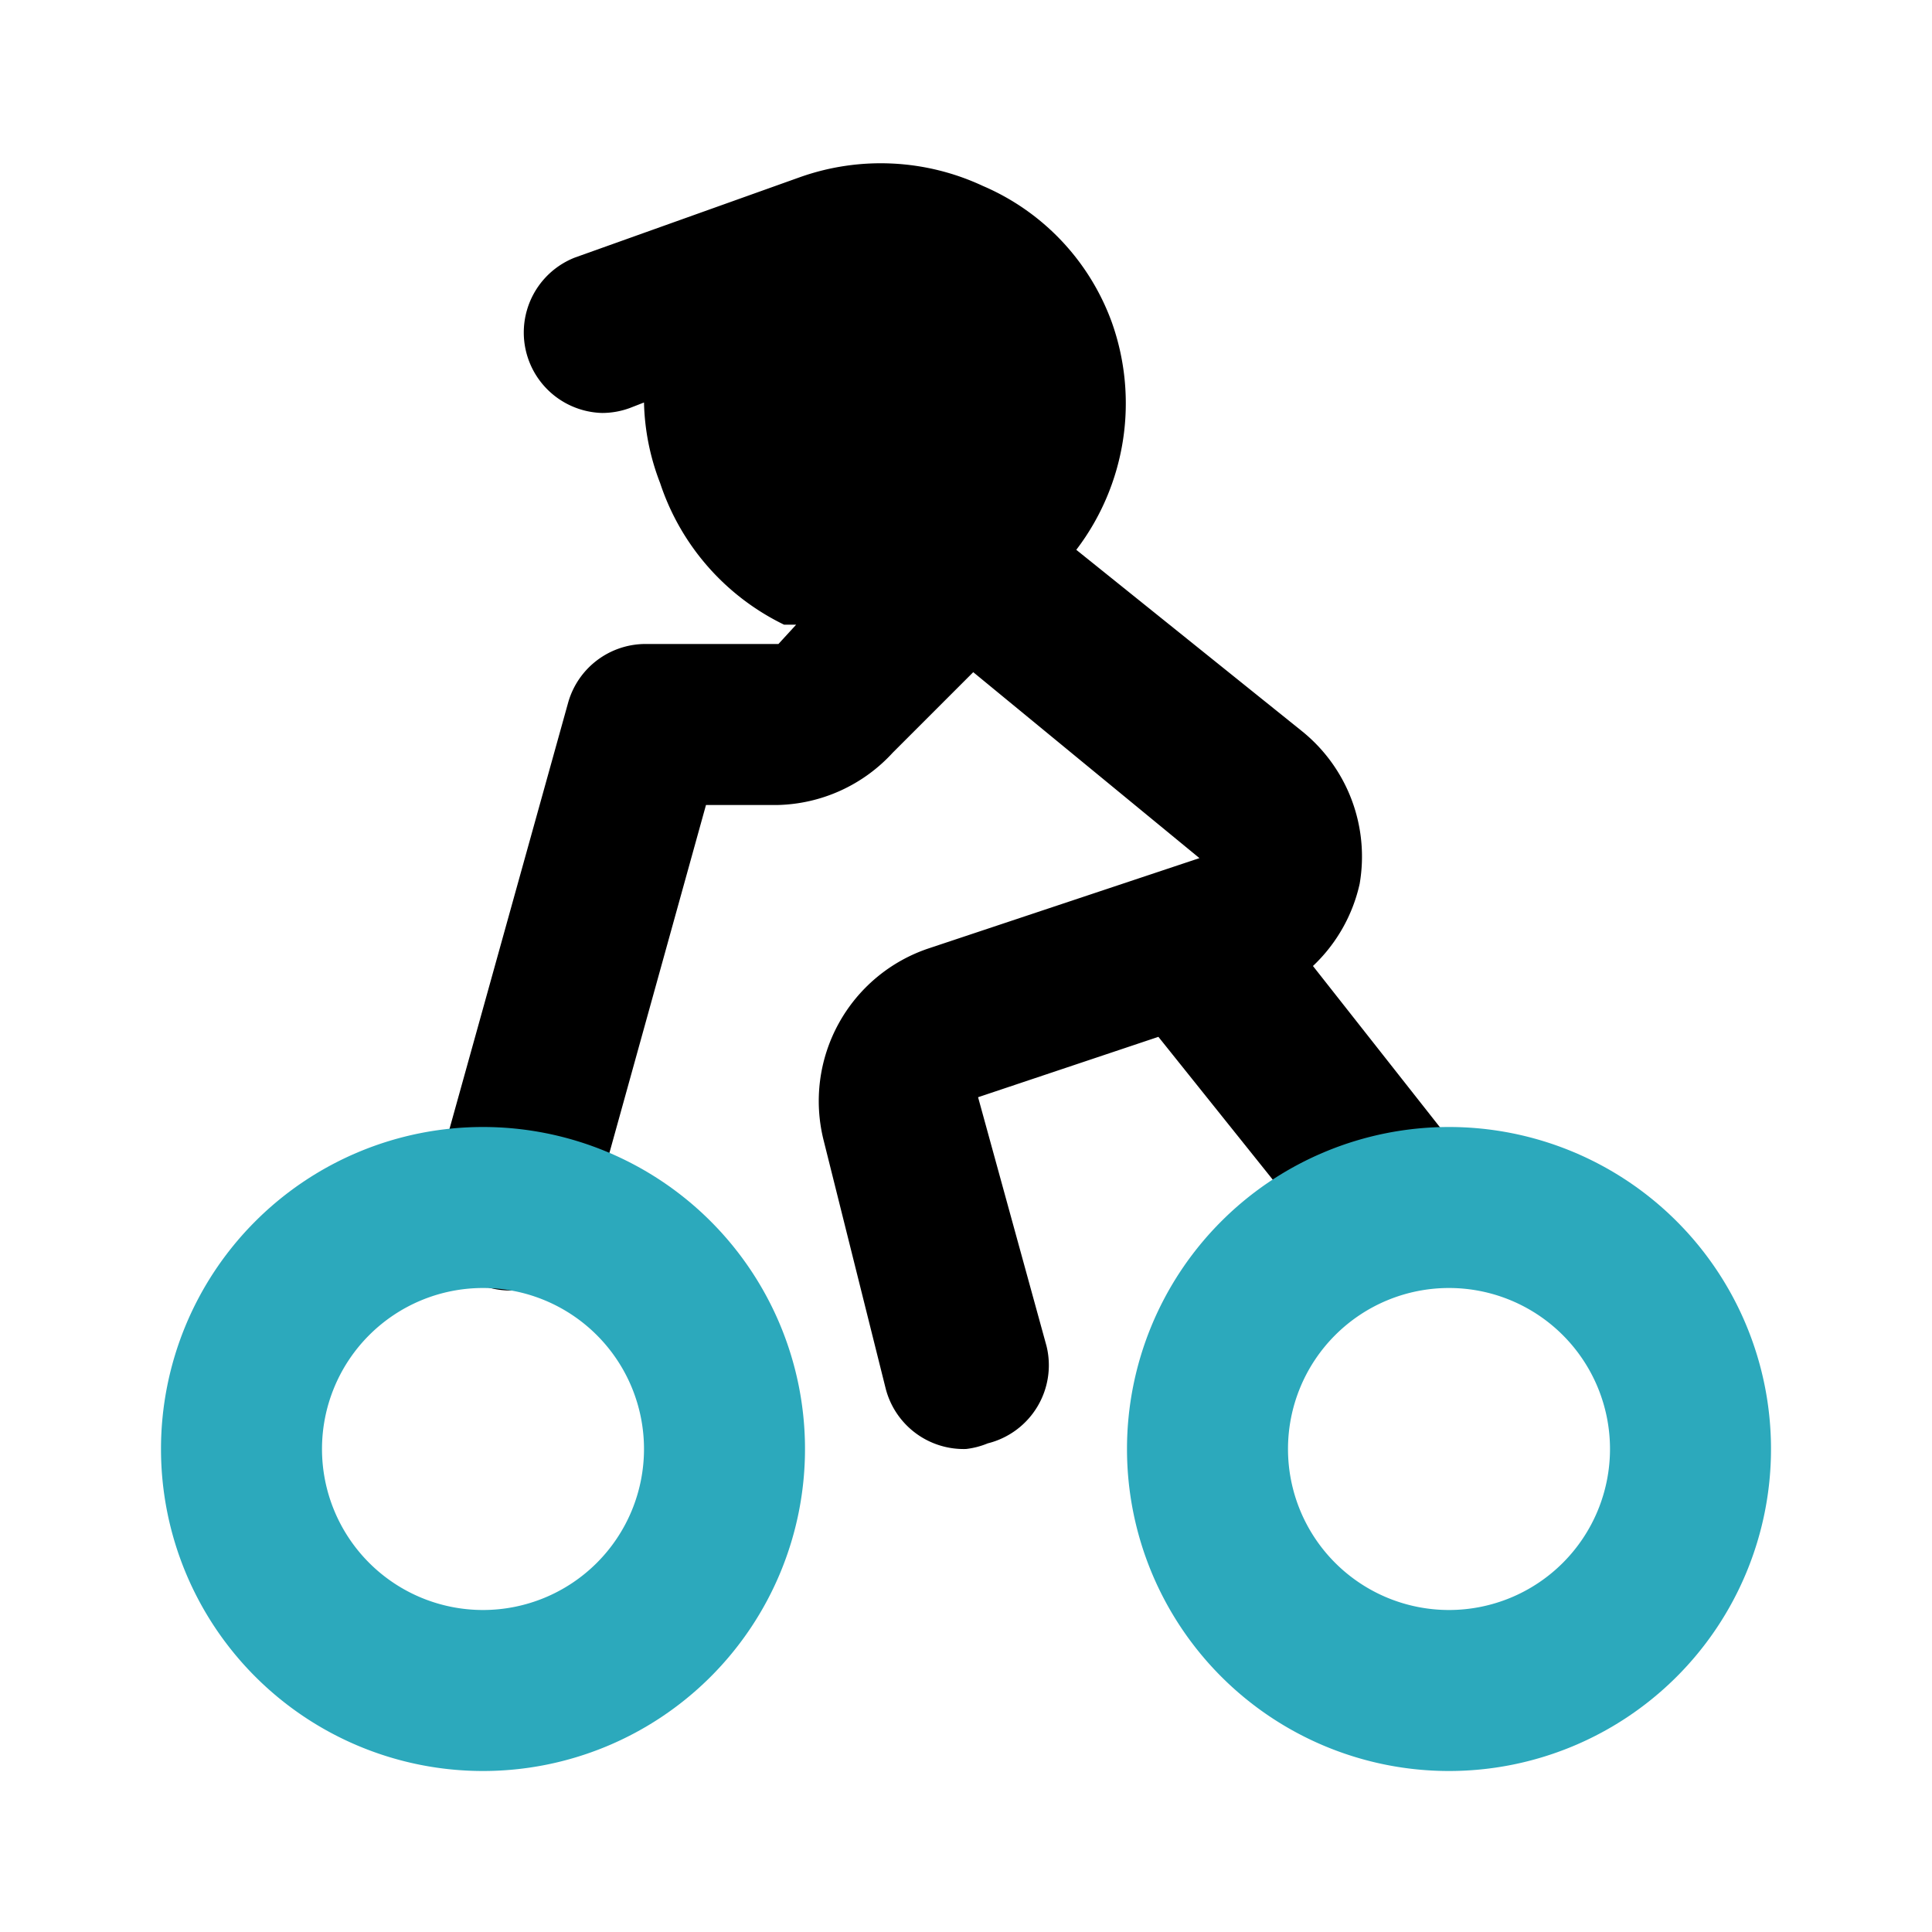
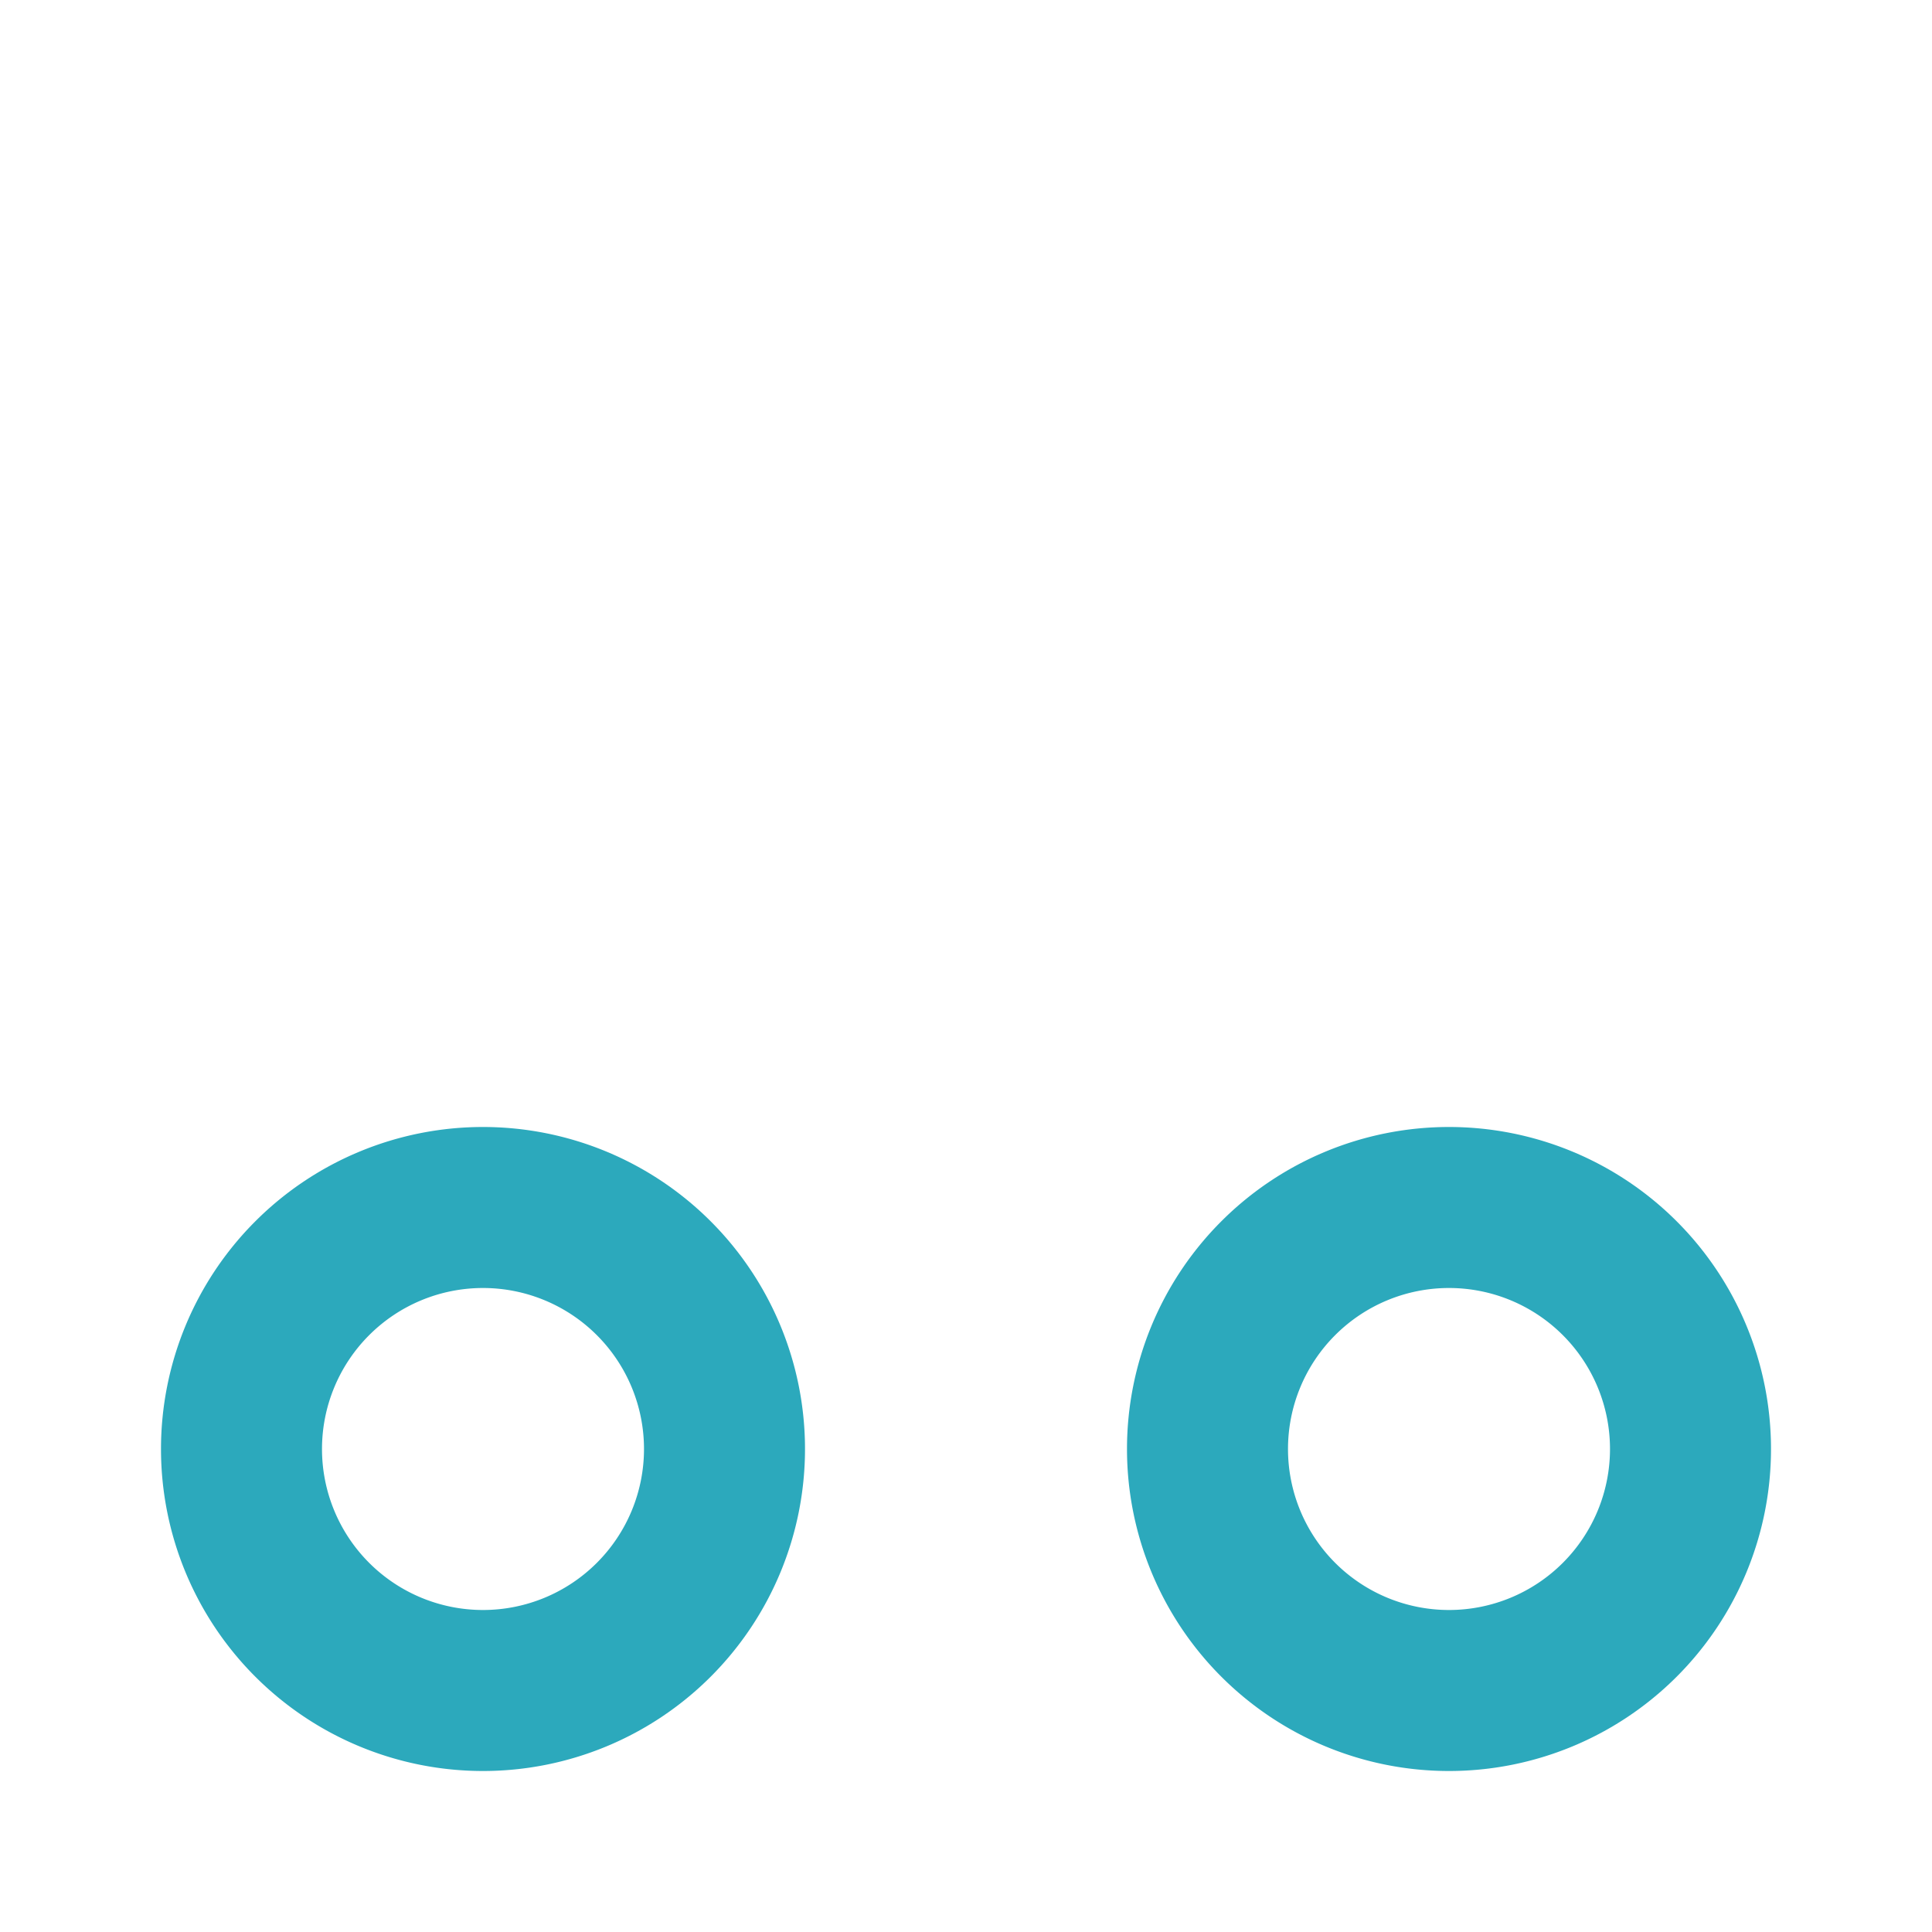
<svg xmlns="http://www.w3.org/2000/svg" fill="#000000" width="800px" height="800px" viewBox="0 0 24 24" id="motocross-3" data-name="Flat Color" class="icon flat-color">
-   <path id="primary" d="M5.39,14.72l1.67-6A1,1,0,0,1,8,8H9.67l.22-.24-.15,0A3,3,0,0,1,8.2,6,2.94,2.94,0,0,1,8,5l-.18.07a1,1,0,0,1-.34.06,1,1,0,0,1-.34-1.93l2.8-1h0a3,3,0,0,1,2.27.11A2.93,2.93,0,0,1,13.81,4a3,3,0,0,1-.44,2.83l2.8,2.25a2,2,0,0,1,.72,1.9A2,2,0,0,1,16.31,12L18.2,14.4A1,1,0,0,1,18,15.8a1,1,0,0,1-.62.22,1,1,0,0,1-.78-.38l-2.21-2.76-2.24.75L13,16.72a1,1,0,0,1-.73,1.21A1,1,0,0,1,12,18a1,1,0,0,1-1-.76l-.77-3.08a2,2,0,0,1,1.31-2.38l3.36-1.12L12.09,8.35l-1,1A2,2,0,0,1,9.66,10H8.77L7.31,15.26A1,1,0,0,1,6.09,16,1,1,0,0,1,5.39,14.72Z" style="fill: rgb(0, 0, 0);" />
  <path id="secondary" d="M14,18a4,4,0,1,0,4-4A4,4,0,0,0,14,18Zm2,0a2,2,0,1,1,2,2A2,2,0,0,1,16,18ZM2,18a4,4,0,1,0,4-4A4,4,0,0,0,2,18Zm2,0a2,2,0,1,1,2,2A2,2,0,0,1,4,18Z" style="fill: rgb(44, 169, 188);" />
</svg>